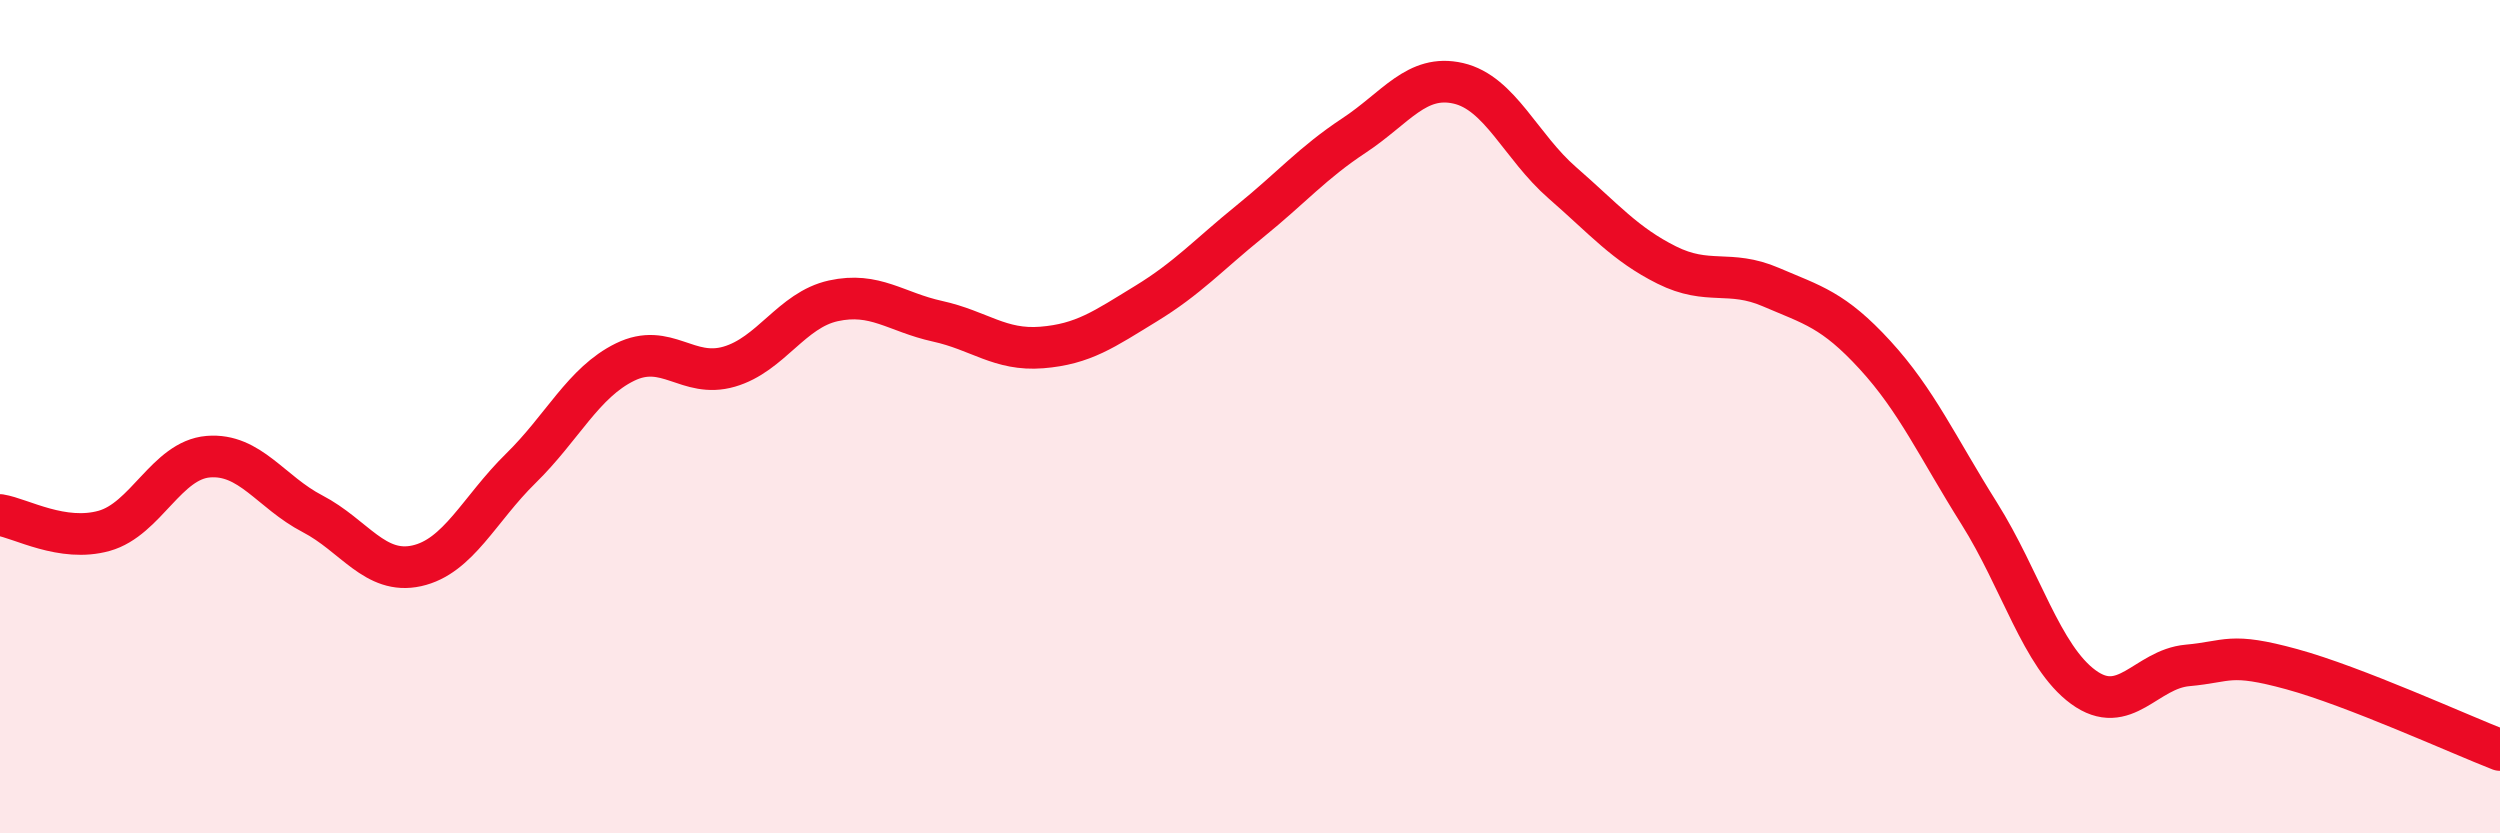
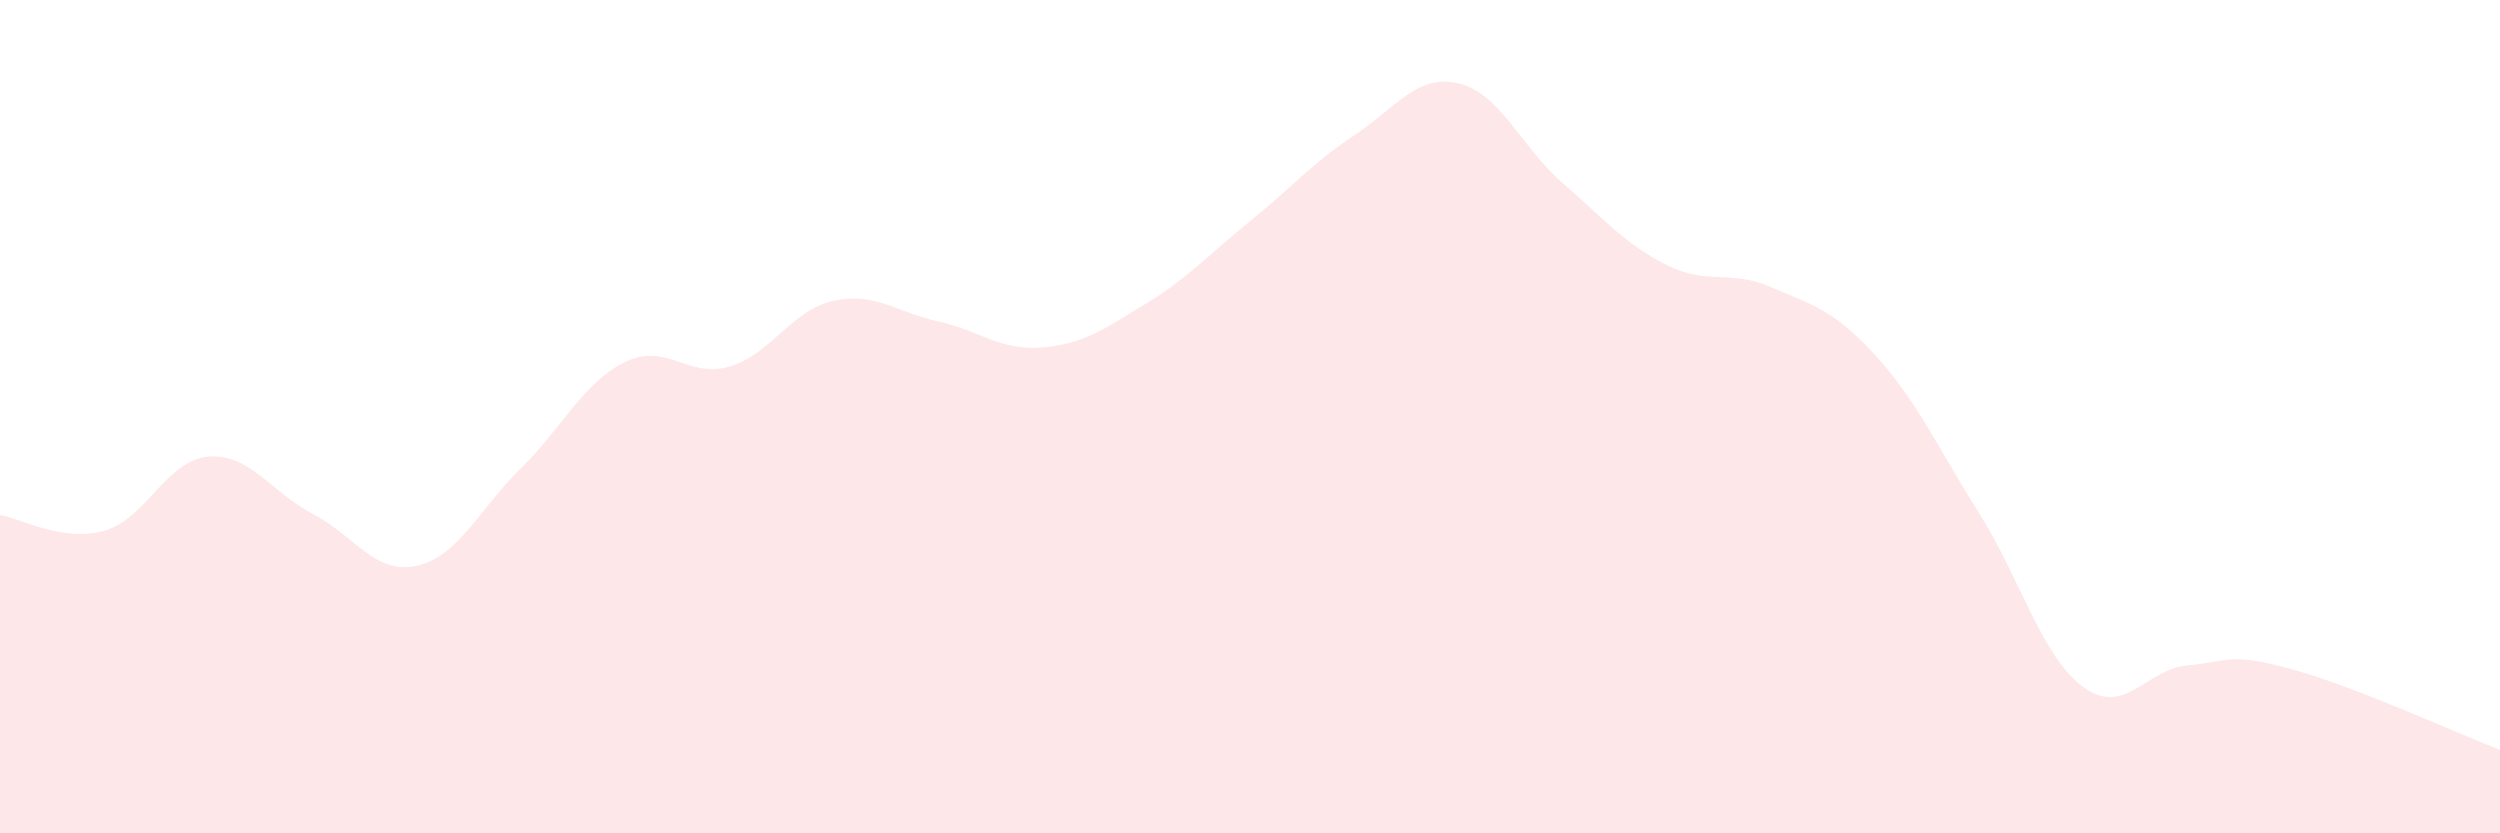
<svg xmlns="http://www.w3.org/2000/svg" width="60" height="20" viewBox="0 0 60 20">
  <path d="M 0,12.36 C 0.5,12.44 1.5,13.02 2.5,12.74 C 3.5,12.46 4,11.04 5,10.96 C 6,10.88 6.5,11.81 7.5,12.33 C 8.5,12.85 9,13.8 10,13.58 C 11,13.36 11.5,12.22 12.5,11.24 C 13.5,10.26 14,9.18 15,8.69 C 16,8.2 16.5,9.09 17.5,8.8 C 18.5,8.51 19,7.44 20,7.22 C 21,7 21.5,7.49 22.5,7.71 C 23.5,7.93 24,8.42 25,8.34 C 26,8.26 26.5,7.9 27.5,7.29 C 28.5,6.68 29,6.12 30,5.31 C 31,4.5 31.5,3.91 32.5,3.25 C 33.5,2.59 34,1.77 35,2 C 36,2.23 36.5,3.52 37.5,4.39 C 38.5,5.26 39,5.86 40,6.36 C 41,6.86 41.5,6.46 42.5,6.89 C 43.5,7.32 44,7.43 45,8.52 C 46,9.61 46.5,10.73 47.5,12.32 C 48.5,13.91 49,15.76 50,16.49 C 51,17.22 51.5,16.06 52.5,15.97 C 53.5,15.88 53.5,15.65 55,16.06 C 56.5,16.47 59,17.61 60,18L60 20L0 20Z" fill="#EB0A25" opacity="0.1" stroke-linecap="round" stroke-linejoin="round" />
-   <path d="M 0,12.36 C 0.5,12.44 1.5,13.02 2.5,12.74 C 3.5,12.46 4,11.04 5,10.96 C 6,10.88 6.5,11.81 7.5,12.33 C 8.5,12.85 9,13.8 10,13.58 C 11,13.36 11.5,12.22 12.5,11.24 C 13.5,10.26 14,9.18 15,8.69 C 16,8.2 16.5,9.09 17.5,8.8 C 18.5,8.51 19,7.44 20,7.22 C 21,7 21.5,7.49 22.5,7.71 C 23.5,7.93 24,8.42 25,8.34 C 26,8.26 26.5,7.9 27.5,7.29 C 28.5,6.68 29,6.12 30,5.31 C 31,4.5 31.5,3.91 32.5,3.25 C 33.5,2.59 34,1.77 35,2 C 36,2.23 36.5,3.52 37.5,4.39 C 38.5,5.26 39,5.86 40,6.36 C 41,6.86 41.5,6.46 42.5,6.89 C 43.5,7.32 44,7.43 45,8.52 C 46,9.61 46.5,10.73 47.5,12.32 C 48.5,13.91 49,15.76 50,16.49 C 51,17.22 51.5,16.06 52.5,15.97 C 53.5,15.88 53.5,15.65 55,16.06 C 56.5,16.47 59,17.61 60,18" stroke="#EB0A25" stroke-width="1" fill="none" stroke-linecap="round" stroke-linejoin="round" />
</svg>